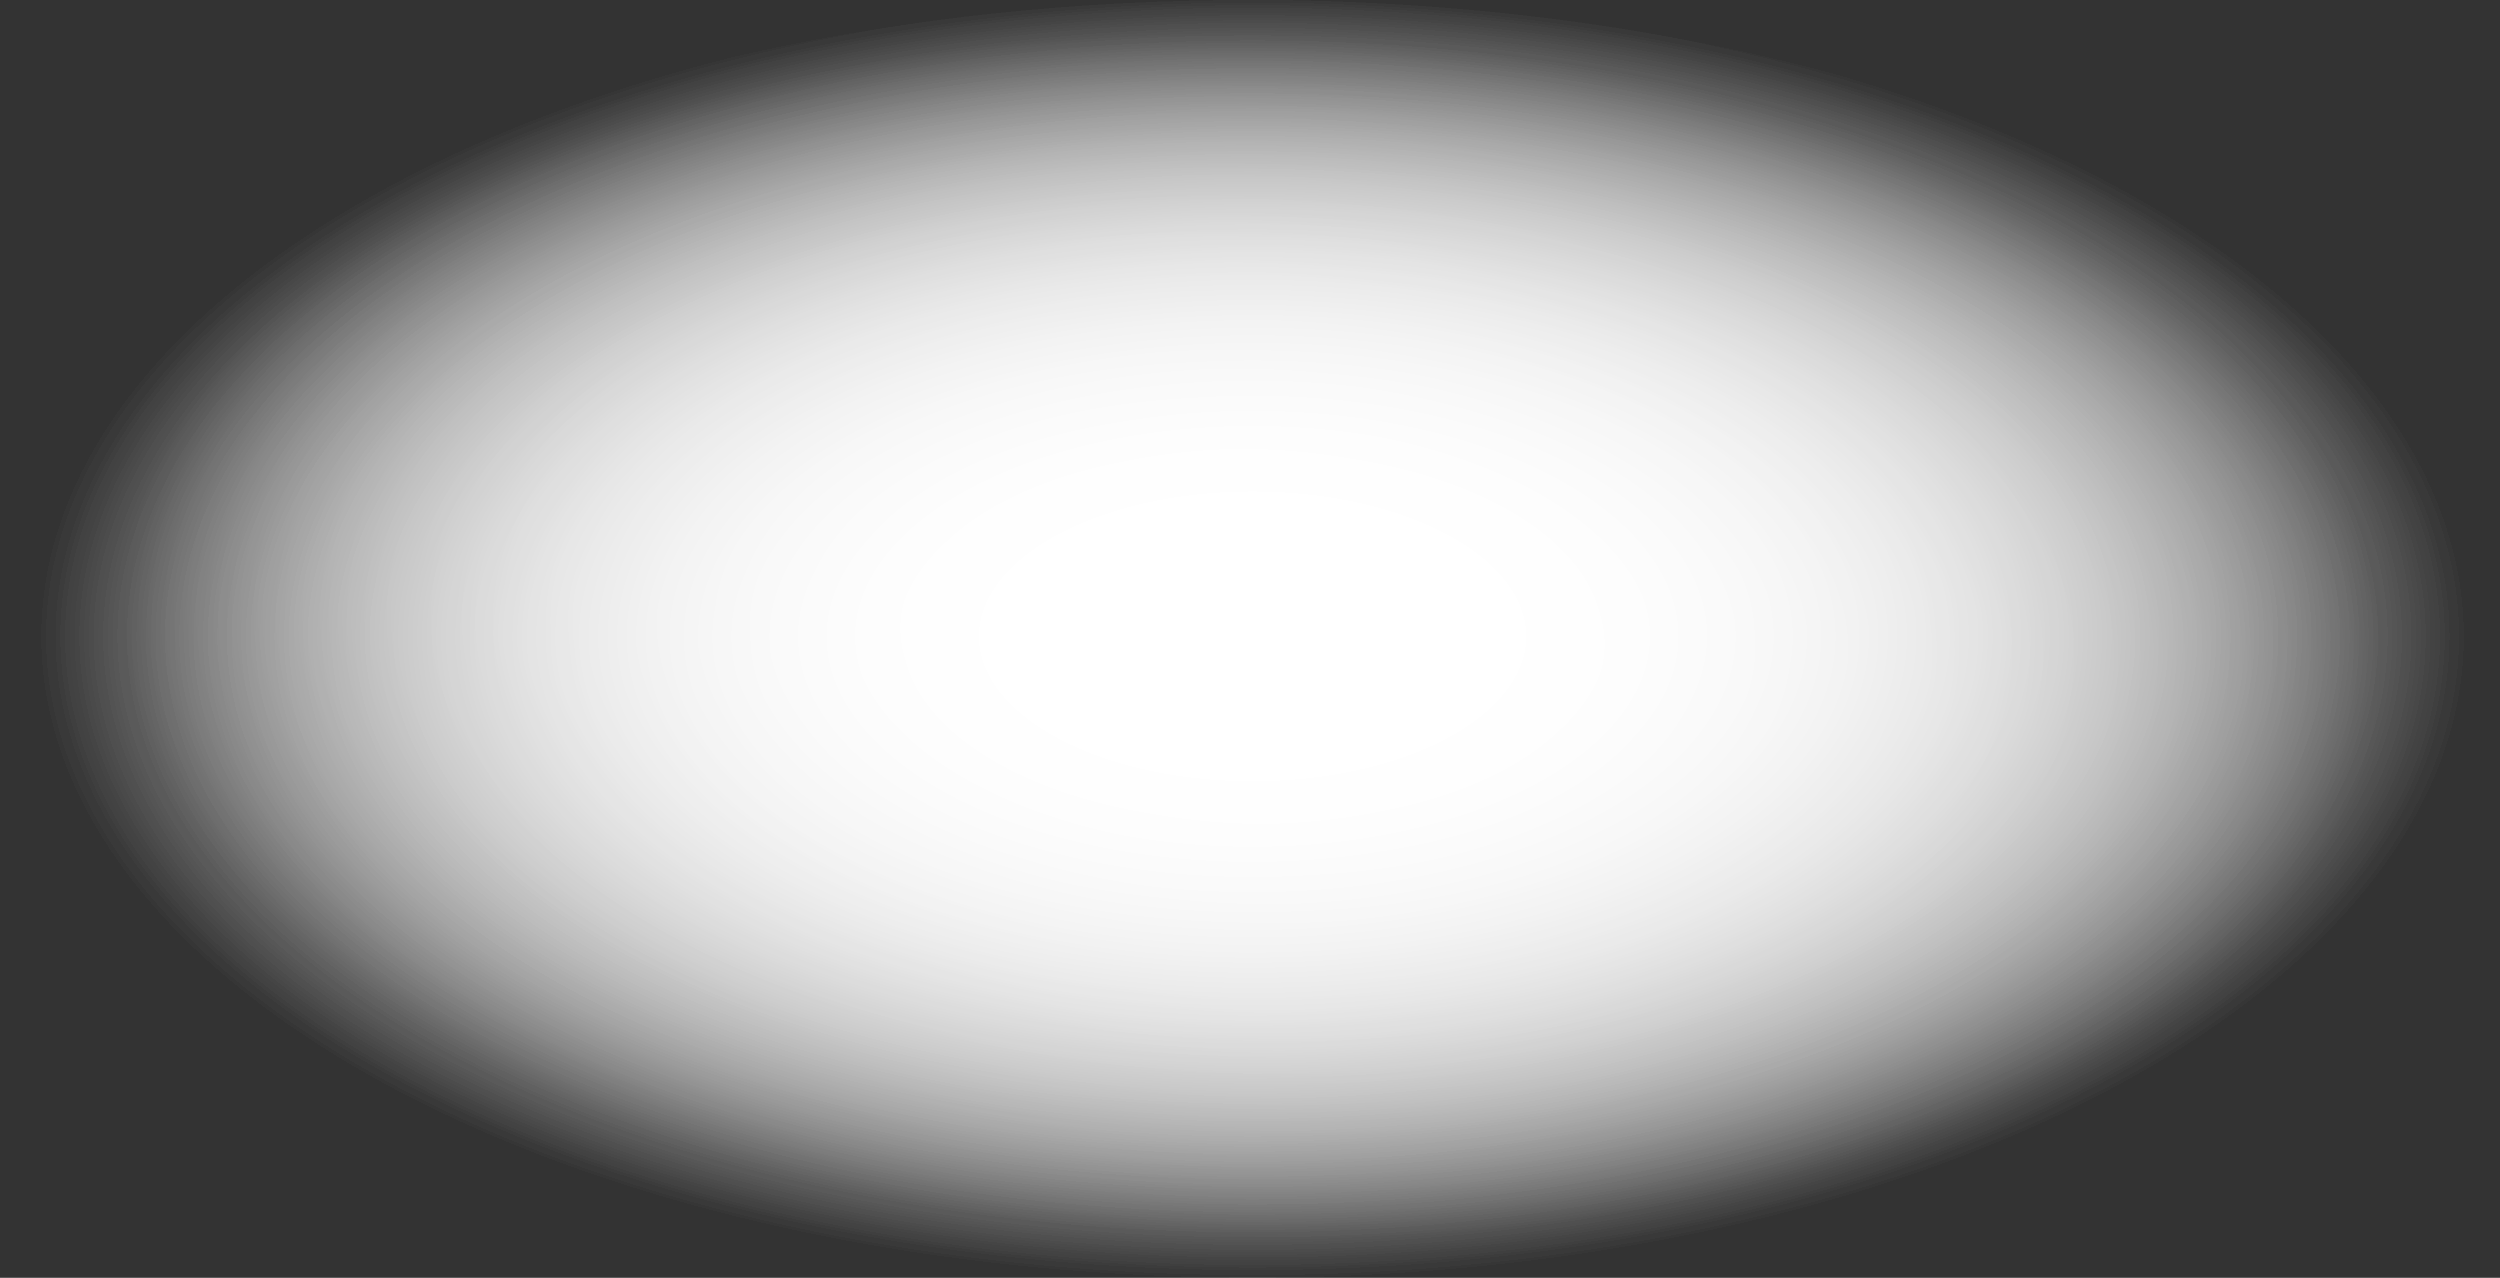
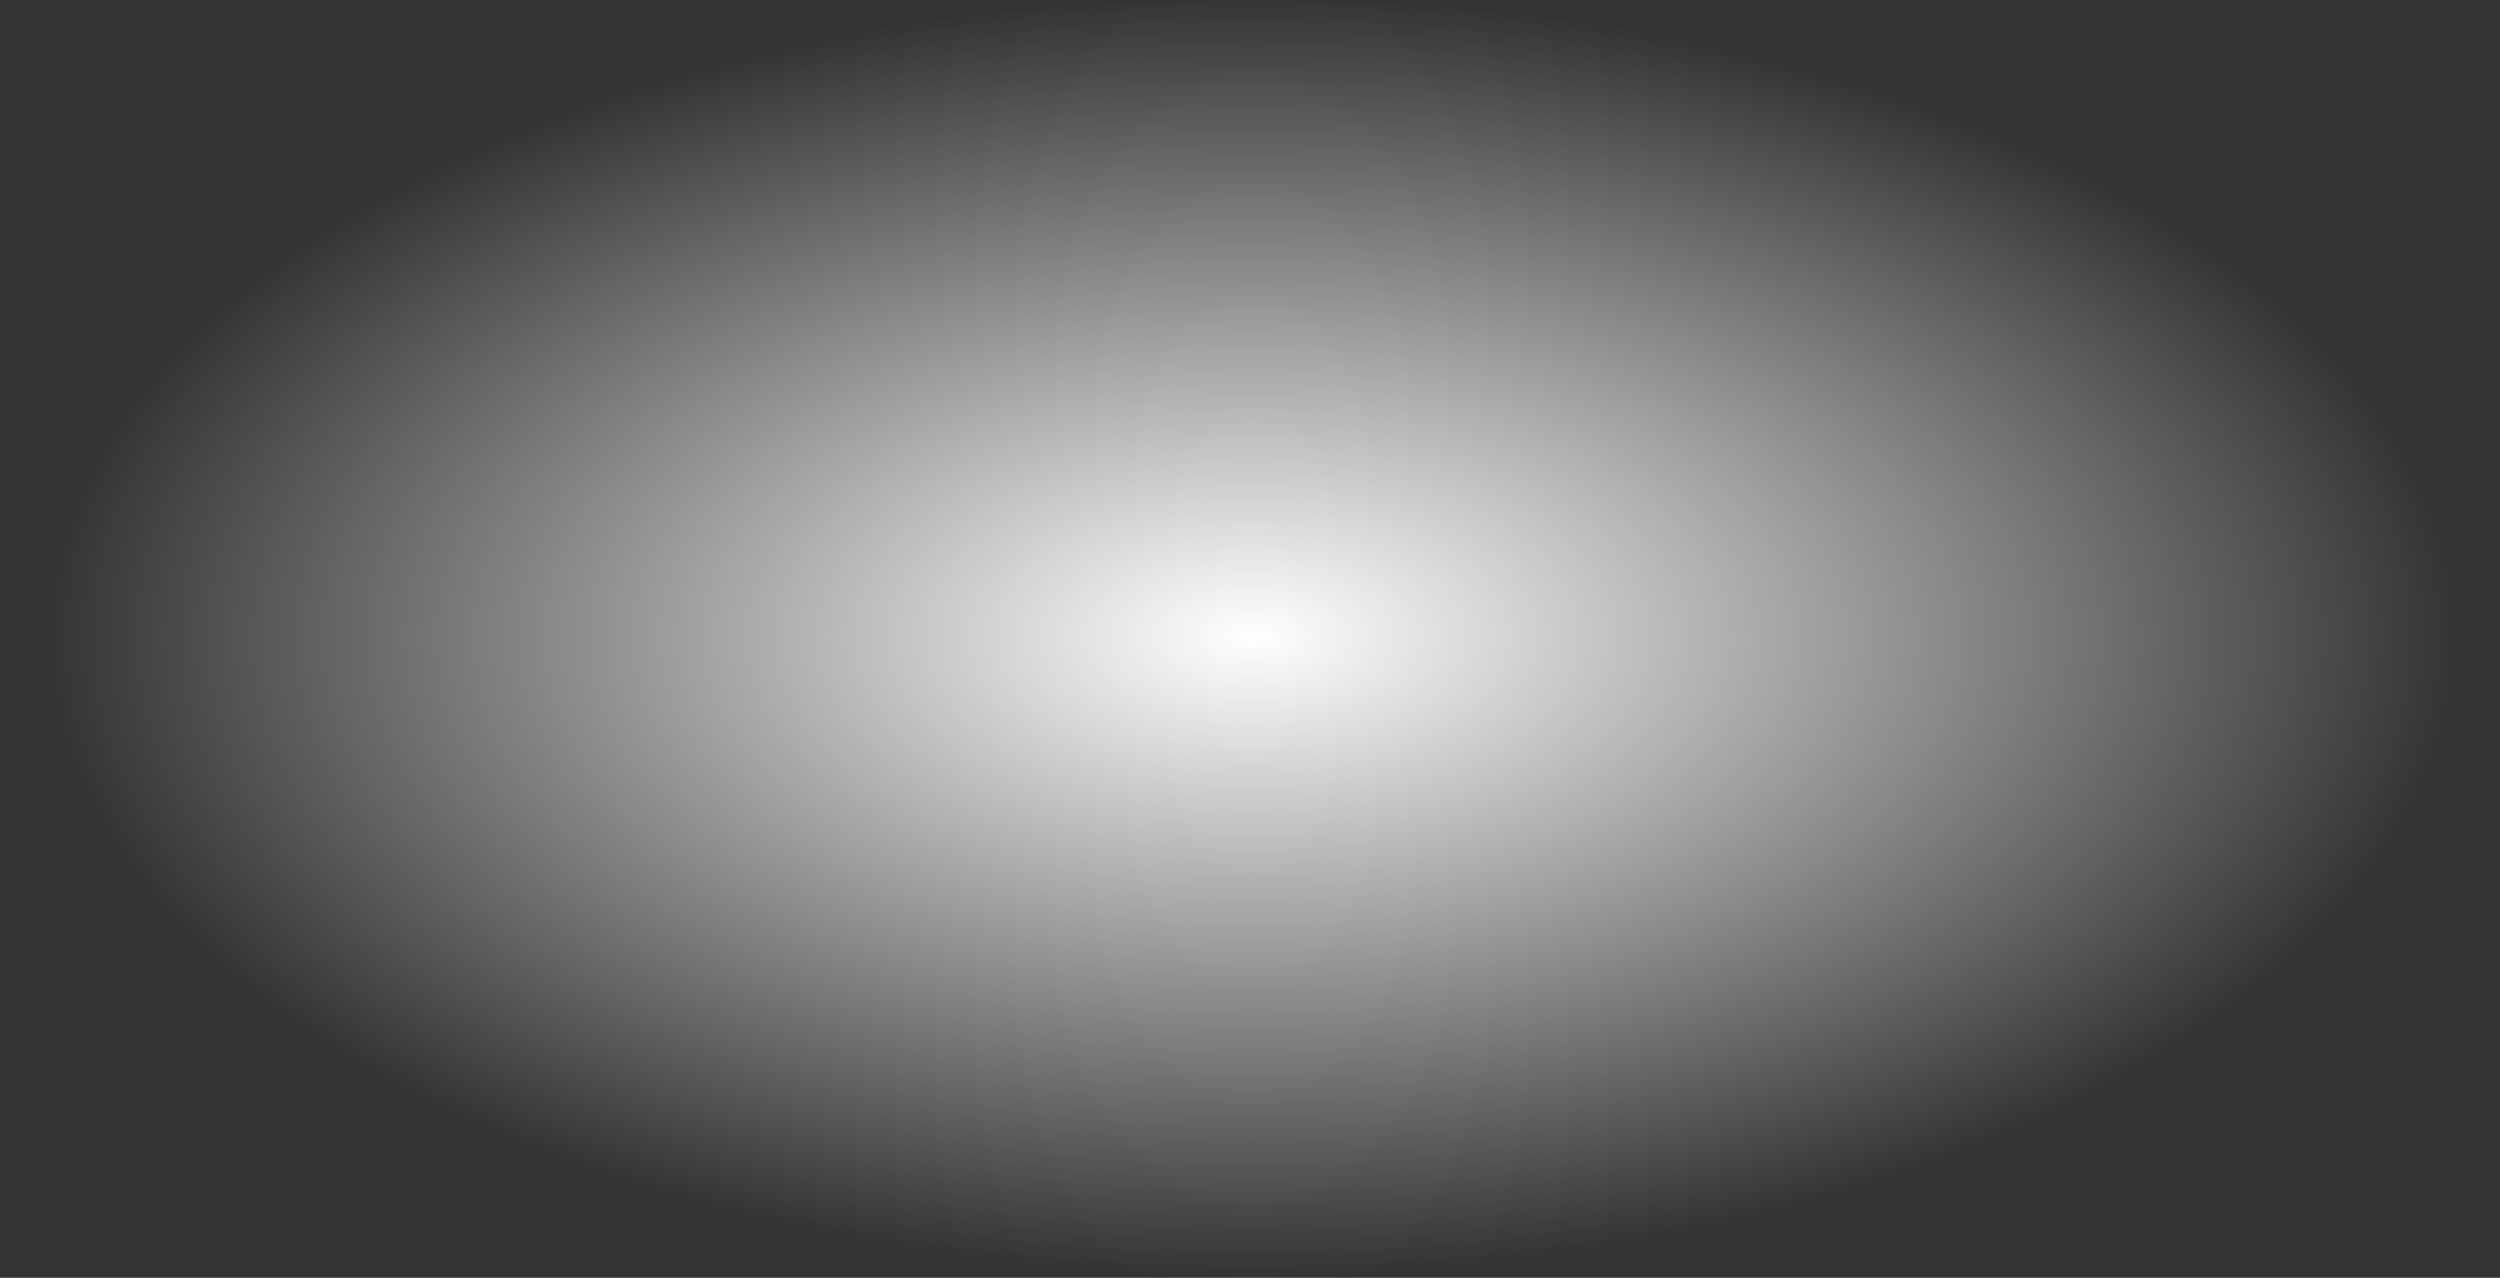
<svg xmlns="http://www.w3.org/2000/svg" width="495" height="253" viewBox="0 0 495 253" fill="none">
  <rect x="0" y="0" width="495" height="253" fill="#333333" stroke="none" />
-   <path d="M495 126.5C495 196.364 384.19 253 247.5 253C110.81 253 0 196.364 0 126.5C0 56.636 110.81 0 247.5 0C384.19 0 495 56.636 495 126.5Z" fill="url(#paint0_radial_520_705)" />
  <path d="M495 126.5C495 196.364 384.19 253 247.5 253C110.81 253 0 196.364 0 126.5C0 56.636 110.81 0 247.5 0C384.19 0 495 56.636 495 126.5Z" fill="url(#paint1_radial_520_705)" />
-   <path d="M495 126.5C495 196.364 384.19 253 247.5 253C110.81 253 0 196.364 0 126.5C0 56.636 110.81 0 247.5 0C384.19 0 495 56.636 495 126.5Z" fill="url(#paint2_radial_520_705)" />
-   <path d="M495 126.5C495 196.364 384.19 253 247.5 253C110.81 253 0 196.364 0 126.5C0 56.636 110.81 0 247.5 0C384.19 0 495 56.636 495 126.5Z" fill="url(#paint3_radial_520_705)" />
  <defs>
    <radialGradient id="paint0_radial_520_705" cx="0" cy="0" r="1" gradientUnits="userSpaceOnUse" gradientTransform="translate(248 126) rotate(91.438) scale(119.538 224.676)">
      <stop stop-color="white" />
      <stop offset="1" stop-color="white" stop-opacity="0" />
    </radialGradient>
    <radialGradient id="paint1_radial_520_705" cx="0" cy="0" r="1" gradientUnits="userSpaceOnUse" gradientTransform="translate(248 126) rotate(90) scale(127 238.701)">
      <stop stop-color="white" />
      <stop offset="1" stop-color="white" stop-opacity="0" />
    </radialGradient>
    <radialGradient id="paint2_radial_520_705" cx="0" cy="0" r="1" gradientUnits="userSpaceOnUse" gradientTransform="translate(248 126) rotate(90) scale(127 238.701)">
      <stop stop-color="white" />
      <stop offset="1" stop-color="white" stop-opacity="0" />
    </radialGradient>
    <radialGradient id="paint3_radial_520_705" cx="0" cy="0" r="1" gradientUnits="userSpaceOnUse" gradientTransform="translate(248 126) rotate(90) scale(127 238.701)">
      <stop stop-color="white" />
      <stop offset="1" stop-color="white" stop-opacity="0" />
    </radialGradient>
  </defs>
</svg>